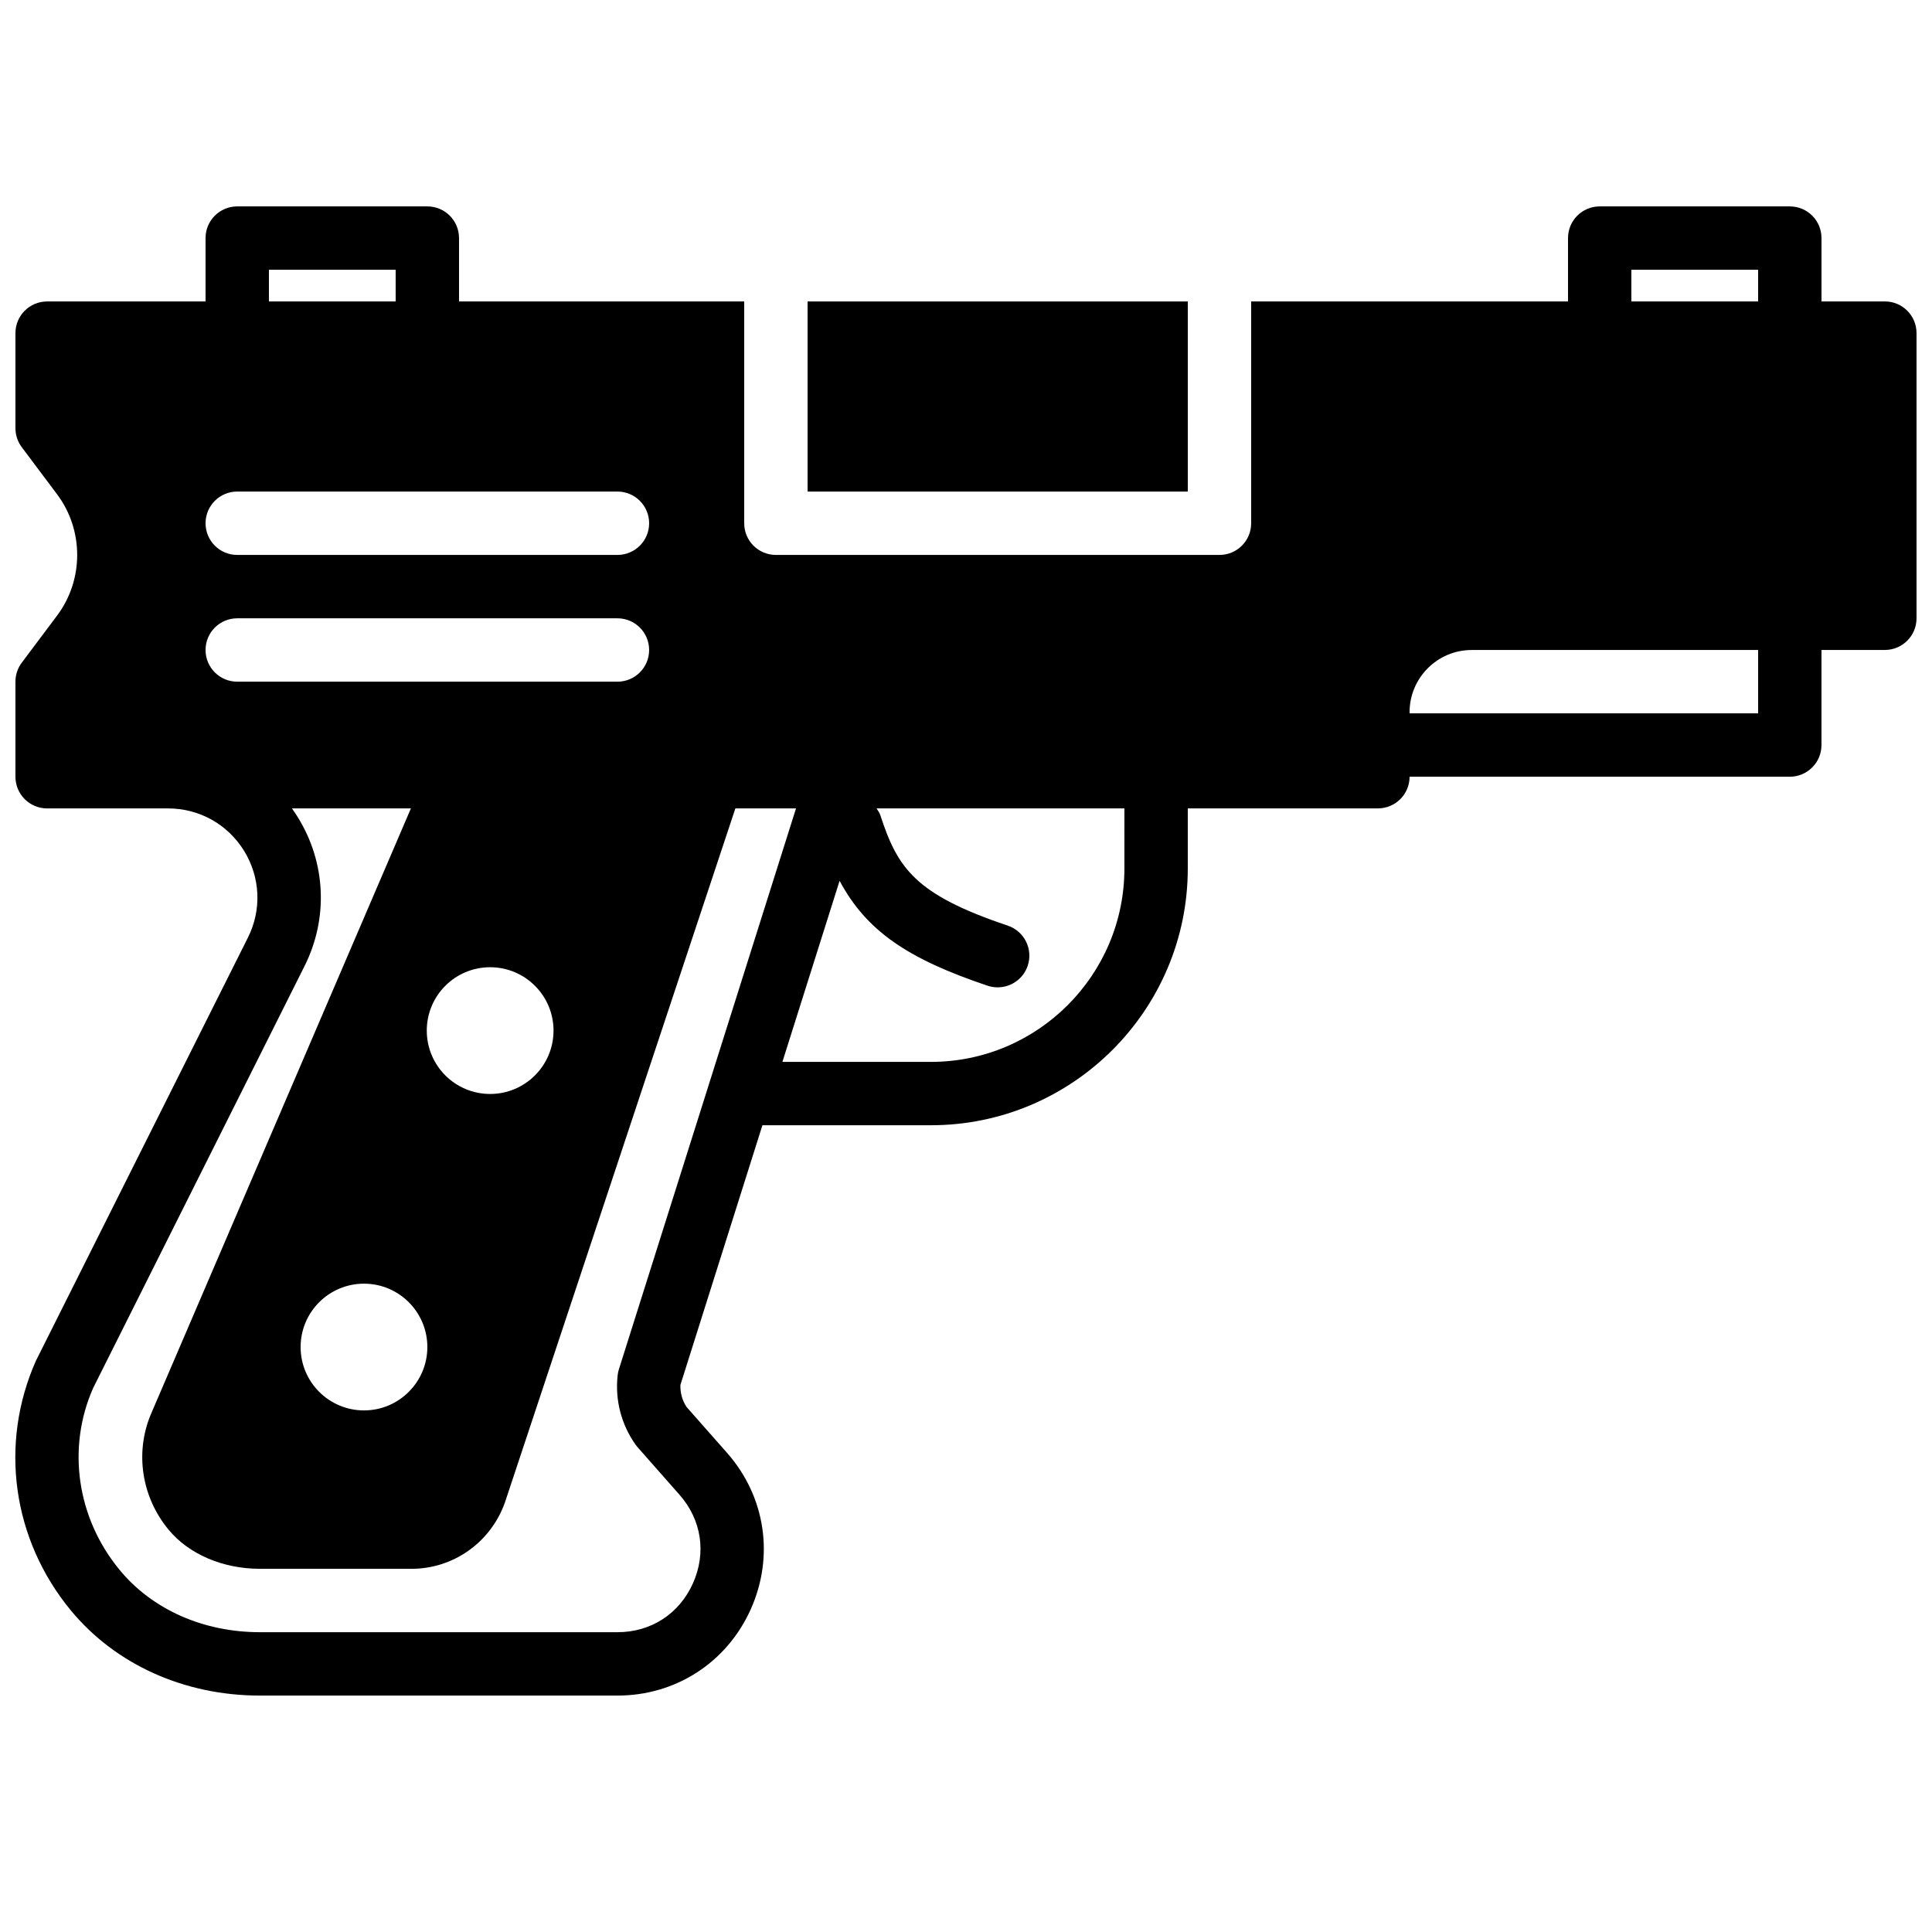
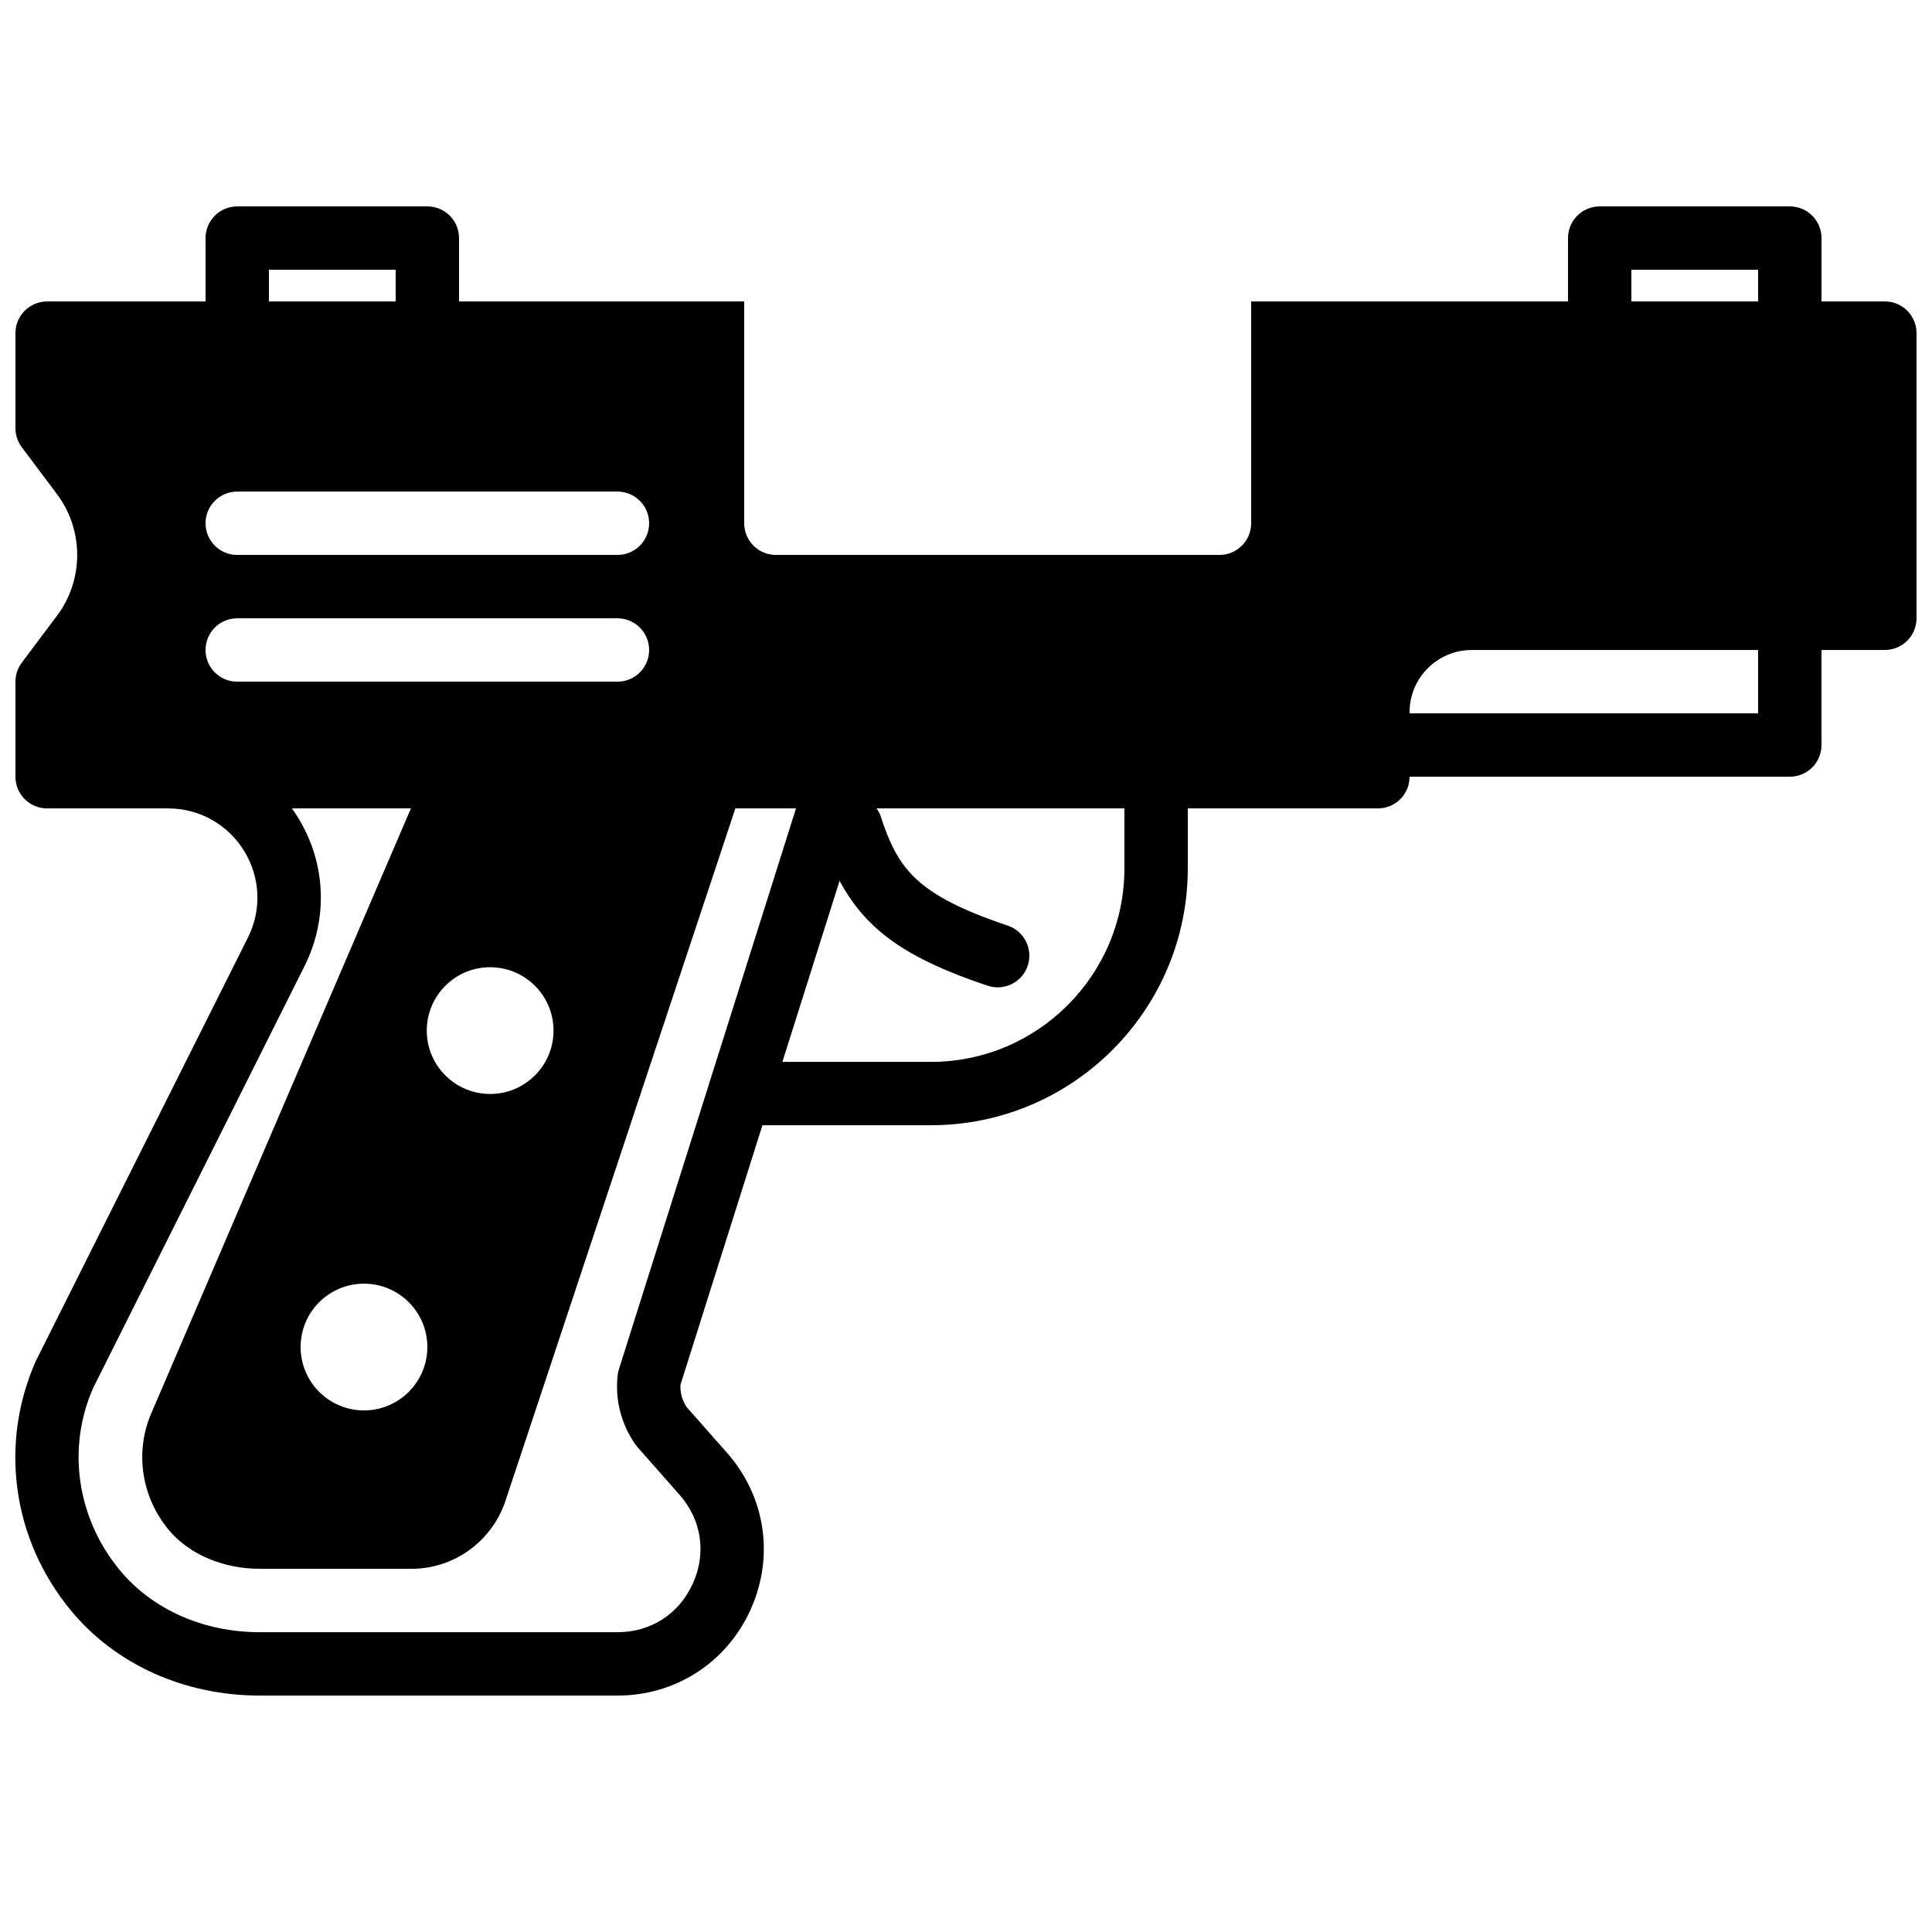
<svg xmlns="http://www.w3.org/2000/svg" width="800px" height="800px" version="1.1" viewBox="144 144 512 512">
  <defs>
    <clipPath id="a">
      <path d="m148.09 198h503.81v396h-503.81z" />
    </clipPath>
  </defs>
-   <path d="m358.02 274.27h100.76v-50.383h-100.76z" fill-rule="evenodd" />
  <g clip-path="url(#a)">
    <path d="m609.92 333.05h-92.367v-0.324c0-9.078 7.391-16.469 16.465-16.469h75.902zm-33.59-109.16h33.59v-8.398h-33.59zm-134.35 150.25c0 28.273-23 51.273-51.273 51.273h-39.363l15.156-47.988c7.129 13.293 18.02 20.68 39.223 27.801 0.883 0.293 1.789 0.43 2.668 0.43 3.512 0 6.785-2.207 7.961-5.719 1.48-4.398-0.891-9.16-5.289-10.641-24.609-8.254-29.188-15.254-33.766-29.262-0.215-0.68-0.645-1.219-1.004-1.797h65.688zm-129.51 152.77c0.176 0.227 0.352 0.461 0.543 0.672l11.059 12.535c5.863 6.652 7.188 15.453 3.543 23.531-3.652 8.086-11.117 12.902-19.984 12.902h-94.766c-14.953 0-28.5-6.004-37.137-16.473-11.422-13.82-14.051-32.461-7.012-48.297l55.996-111.77c6.324-12.637 5.668-27.355-1.754-39.379-0.512-0.824-1.043-1.621-1.594-2.402h31.535l-69.004 160.77c-4.156 10.137-2.336 21.773 4.777 30.383 5.359 6.488 14.402 10.367 24.191 10.367h40.223c11.059 0 20.973-7.004 24.727-17.59l61.07-183.93h16.07l-16.566 52.465-6.496 20.578v0.012l-23.867 75.562c-0.168 0.512-0.277 1.039-0.336 1.578-0.746 6.547 0.949 13.105 4.781 18.48zm-105.6-219.05h100.76c4.644 0 8.398 3.75 8.398 8.395 0 4.644-3.754 8.398-8.398 8.398h-100.76c-4.641 0-8.395-3.754-8.395-8.398 0-4.644 3.754-8.395 8.395-8.395zm0-33.59h100.76c4.644 0 8.398 3.754 8.398 8.398s-3.754 8.395-8.398 8.395h-100.76c-4.641 0-8.395-3.75-8.395-8.395s3.754-8.398 8.395-8.398zm8.398-50.379h33.586v-8.398h-33.586zm41.984 277.09c0 9.27-7.523 16.793-16.793 16.793-9.27 0-16.793-7.523-16.793-16.793 0-9.277 7.523-16.793 16.793-16.793 9.27 0 16.793 7.516 16.793 16.793zm-0.152-83.859c0-9.277 7.516-16.793 16.793-16.793 9.27 0 16.797 7.516 16.797 16.793 0 9.27-7.527 16.793-16.797 16.793-9.277 0-16.793-7.523-16.793-16.793zm386.41-193.23h-16.793v-16.793c0-4.644-3.754-8.398-8.398-8.398h-50.379c-4.644 0-8.398 3.754-8.398 8.398v16.793h-83.969v58.777c0 4.644-3.754 8.395-8.395 8.395h-117.56c-4.641 0-8.395-3.75-8.395-8.395v-58.777h-75.574v-16.793c0-4.644-3.75-8.398-8.395-8.398h-50.383c-4.641 0-8.395 3.754-8.395 8.398v16.793h-41.984c-4.644 0-8.398 3.754-8.398 8.395v25.191c0 1.824 0.59 3.586 1.68 5.039l9.363 12.484c7.094 9.465 7.094 22.664 0 32.129l-9.363 12.484c-1.09 1.453-1.68 3.215-1.68 5.039v25.191c0 4.641 3.754 8.395 8.398 8.395h32.051c8.27 0 15.785 4.199 20.133 11.227 4.336 7.039 4.723 15.645 1.02 23.023l-56.168 112.12c-9.801 22.051-6.254 47.391 9.246 66.168 11.848 14.348 30.102 22.57 50.094 22.57h94.766c15.426 0 28.945-8.734 35.285-22.789 6.348-14.059 3.953-29.977-6.246-41.539l-10.734-12.168c-1.141-1.73-1.703-3.777-1.617-5.844l21.73-68.805h44.66c37.527 0 68.066-30.539 68.066-68.066v-15.902h50.379c4.644 0 8.398-3.754 8.398-8.395h100.76c4.644 0 8.398-3.754 8.398-8.398v-25.191h16.793c4.644 0 8.395-3.754 8.395-8.395v-75.574c0-4.641-3.75-8.395-8.395-8.395z" fill-rule="evenodd" />
  </g>
</svg>